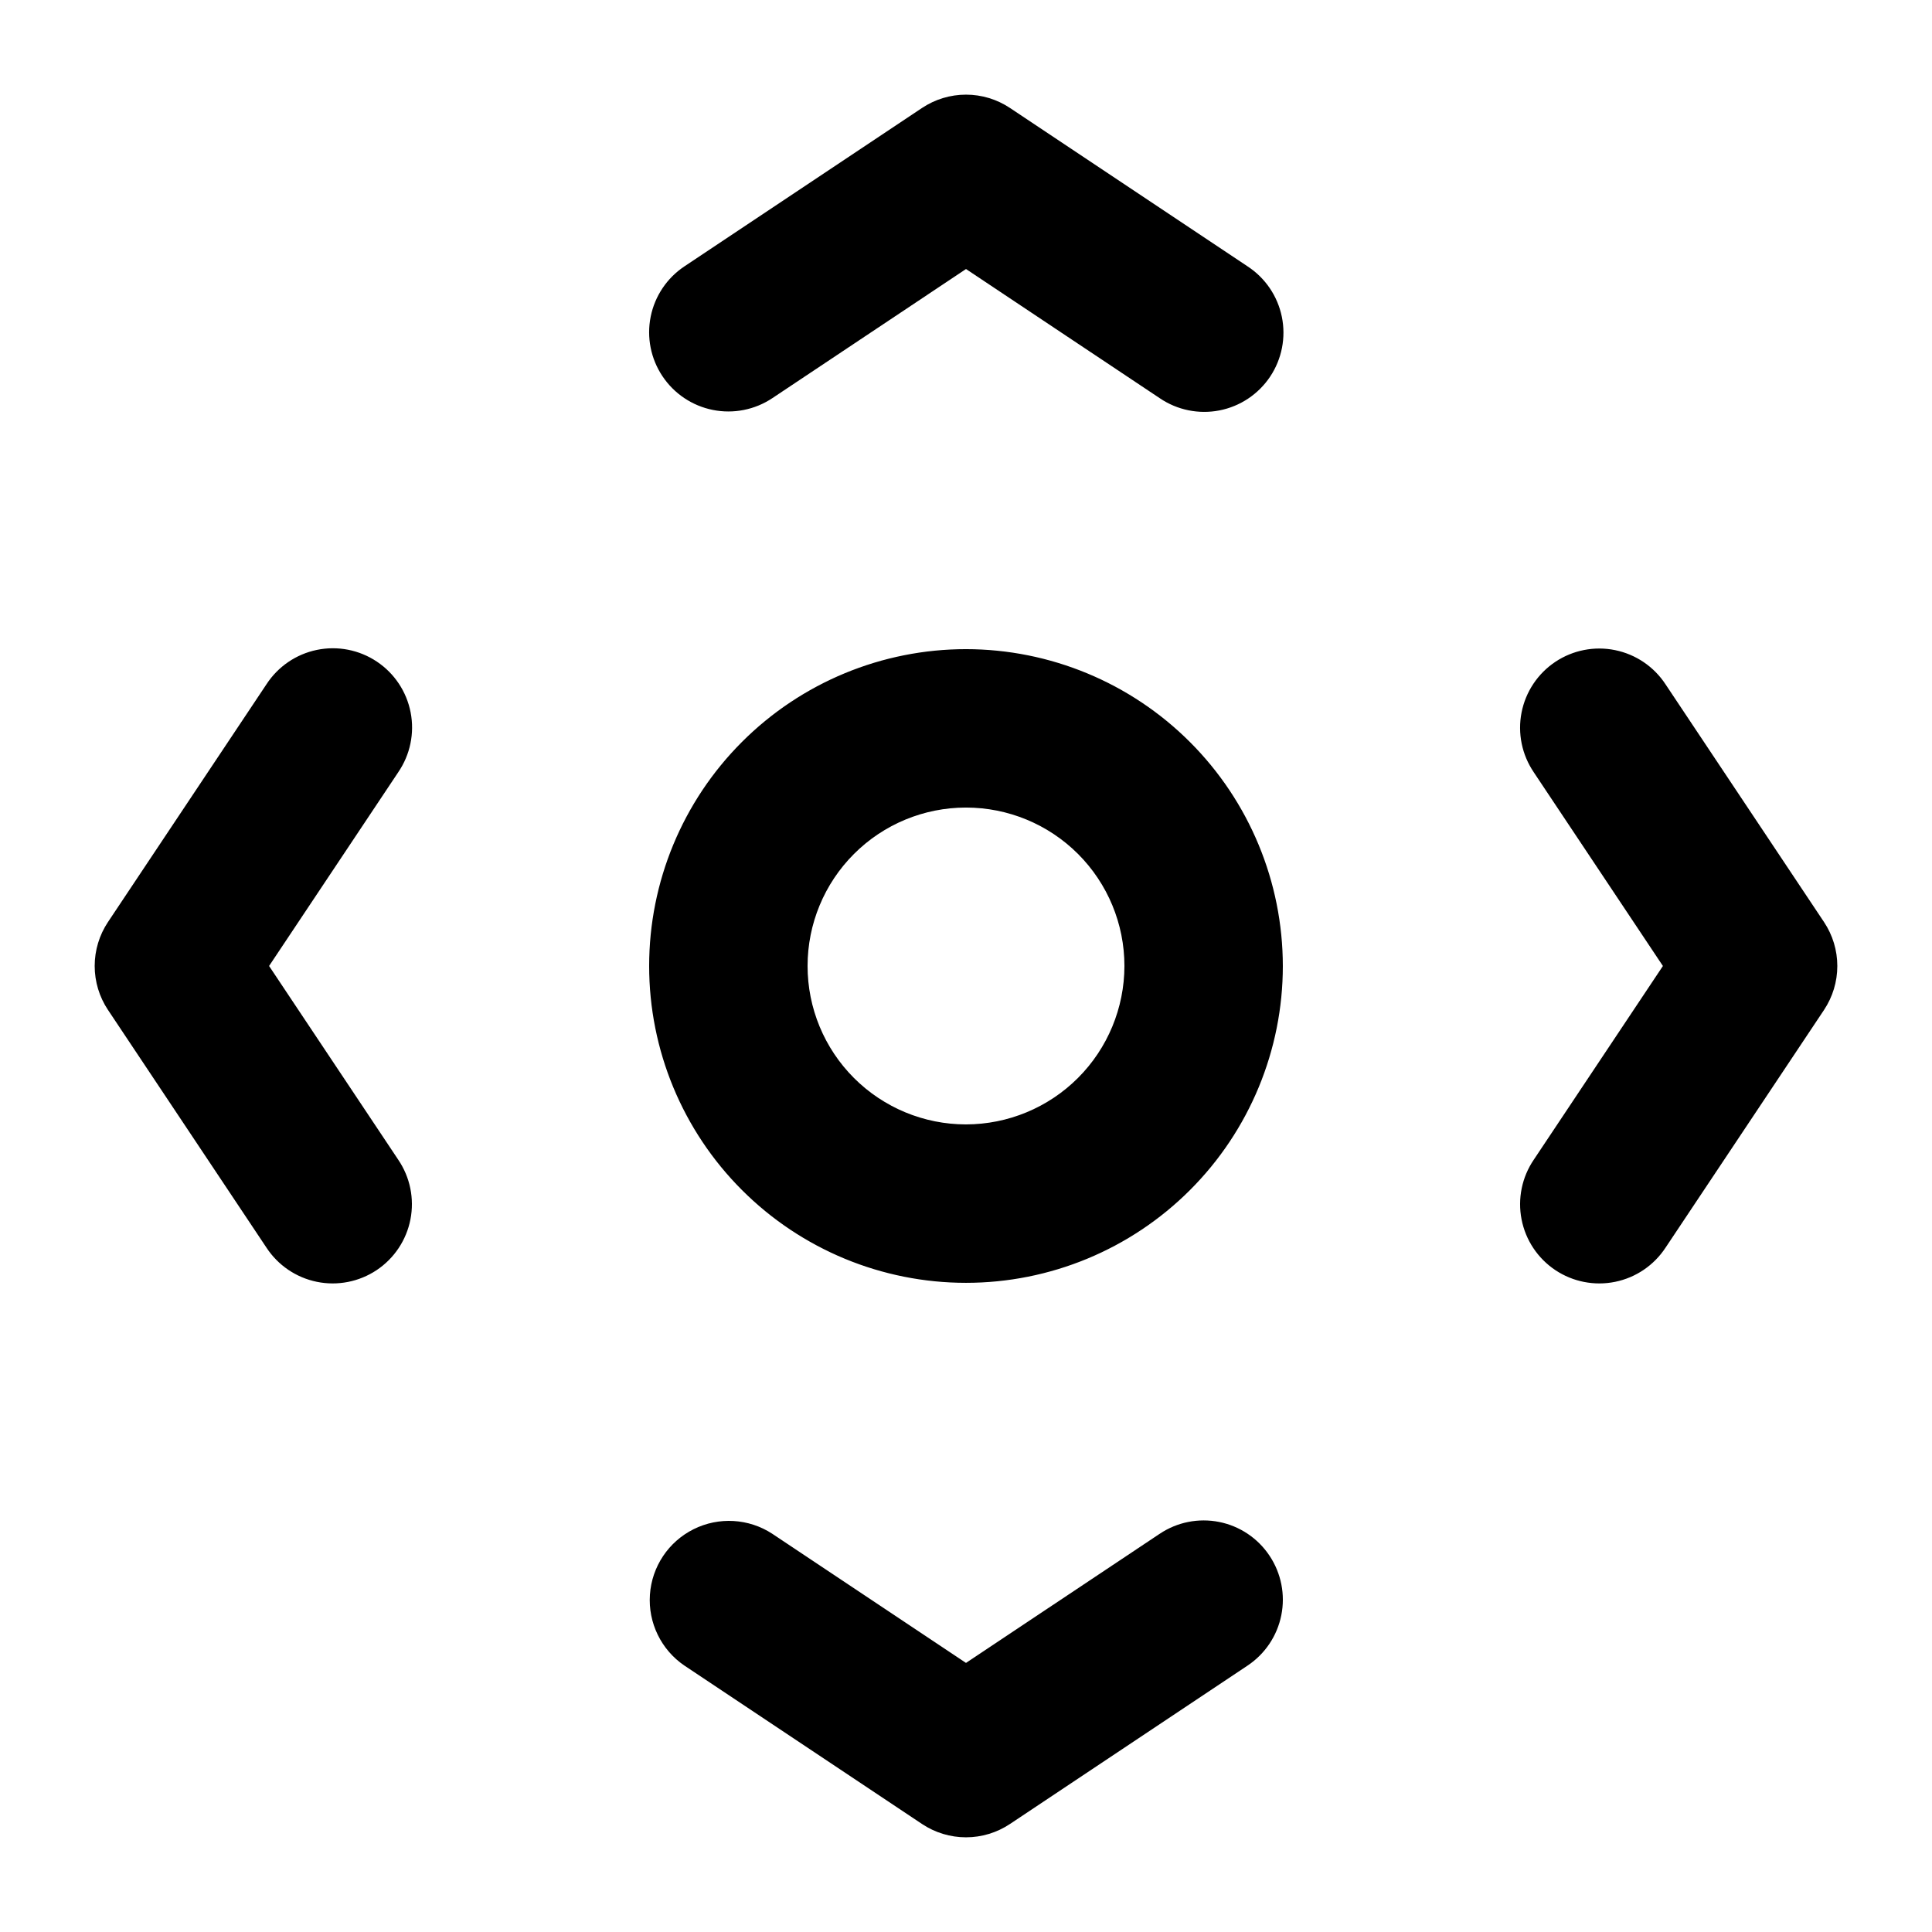
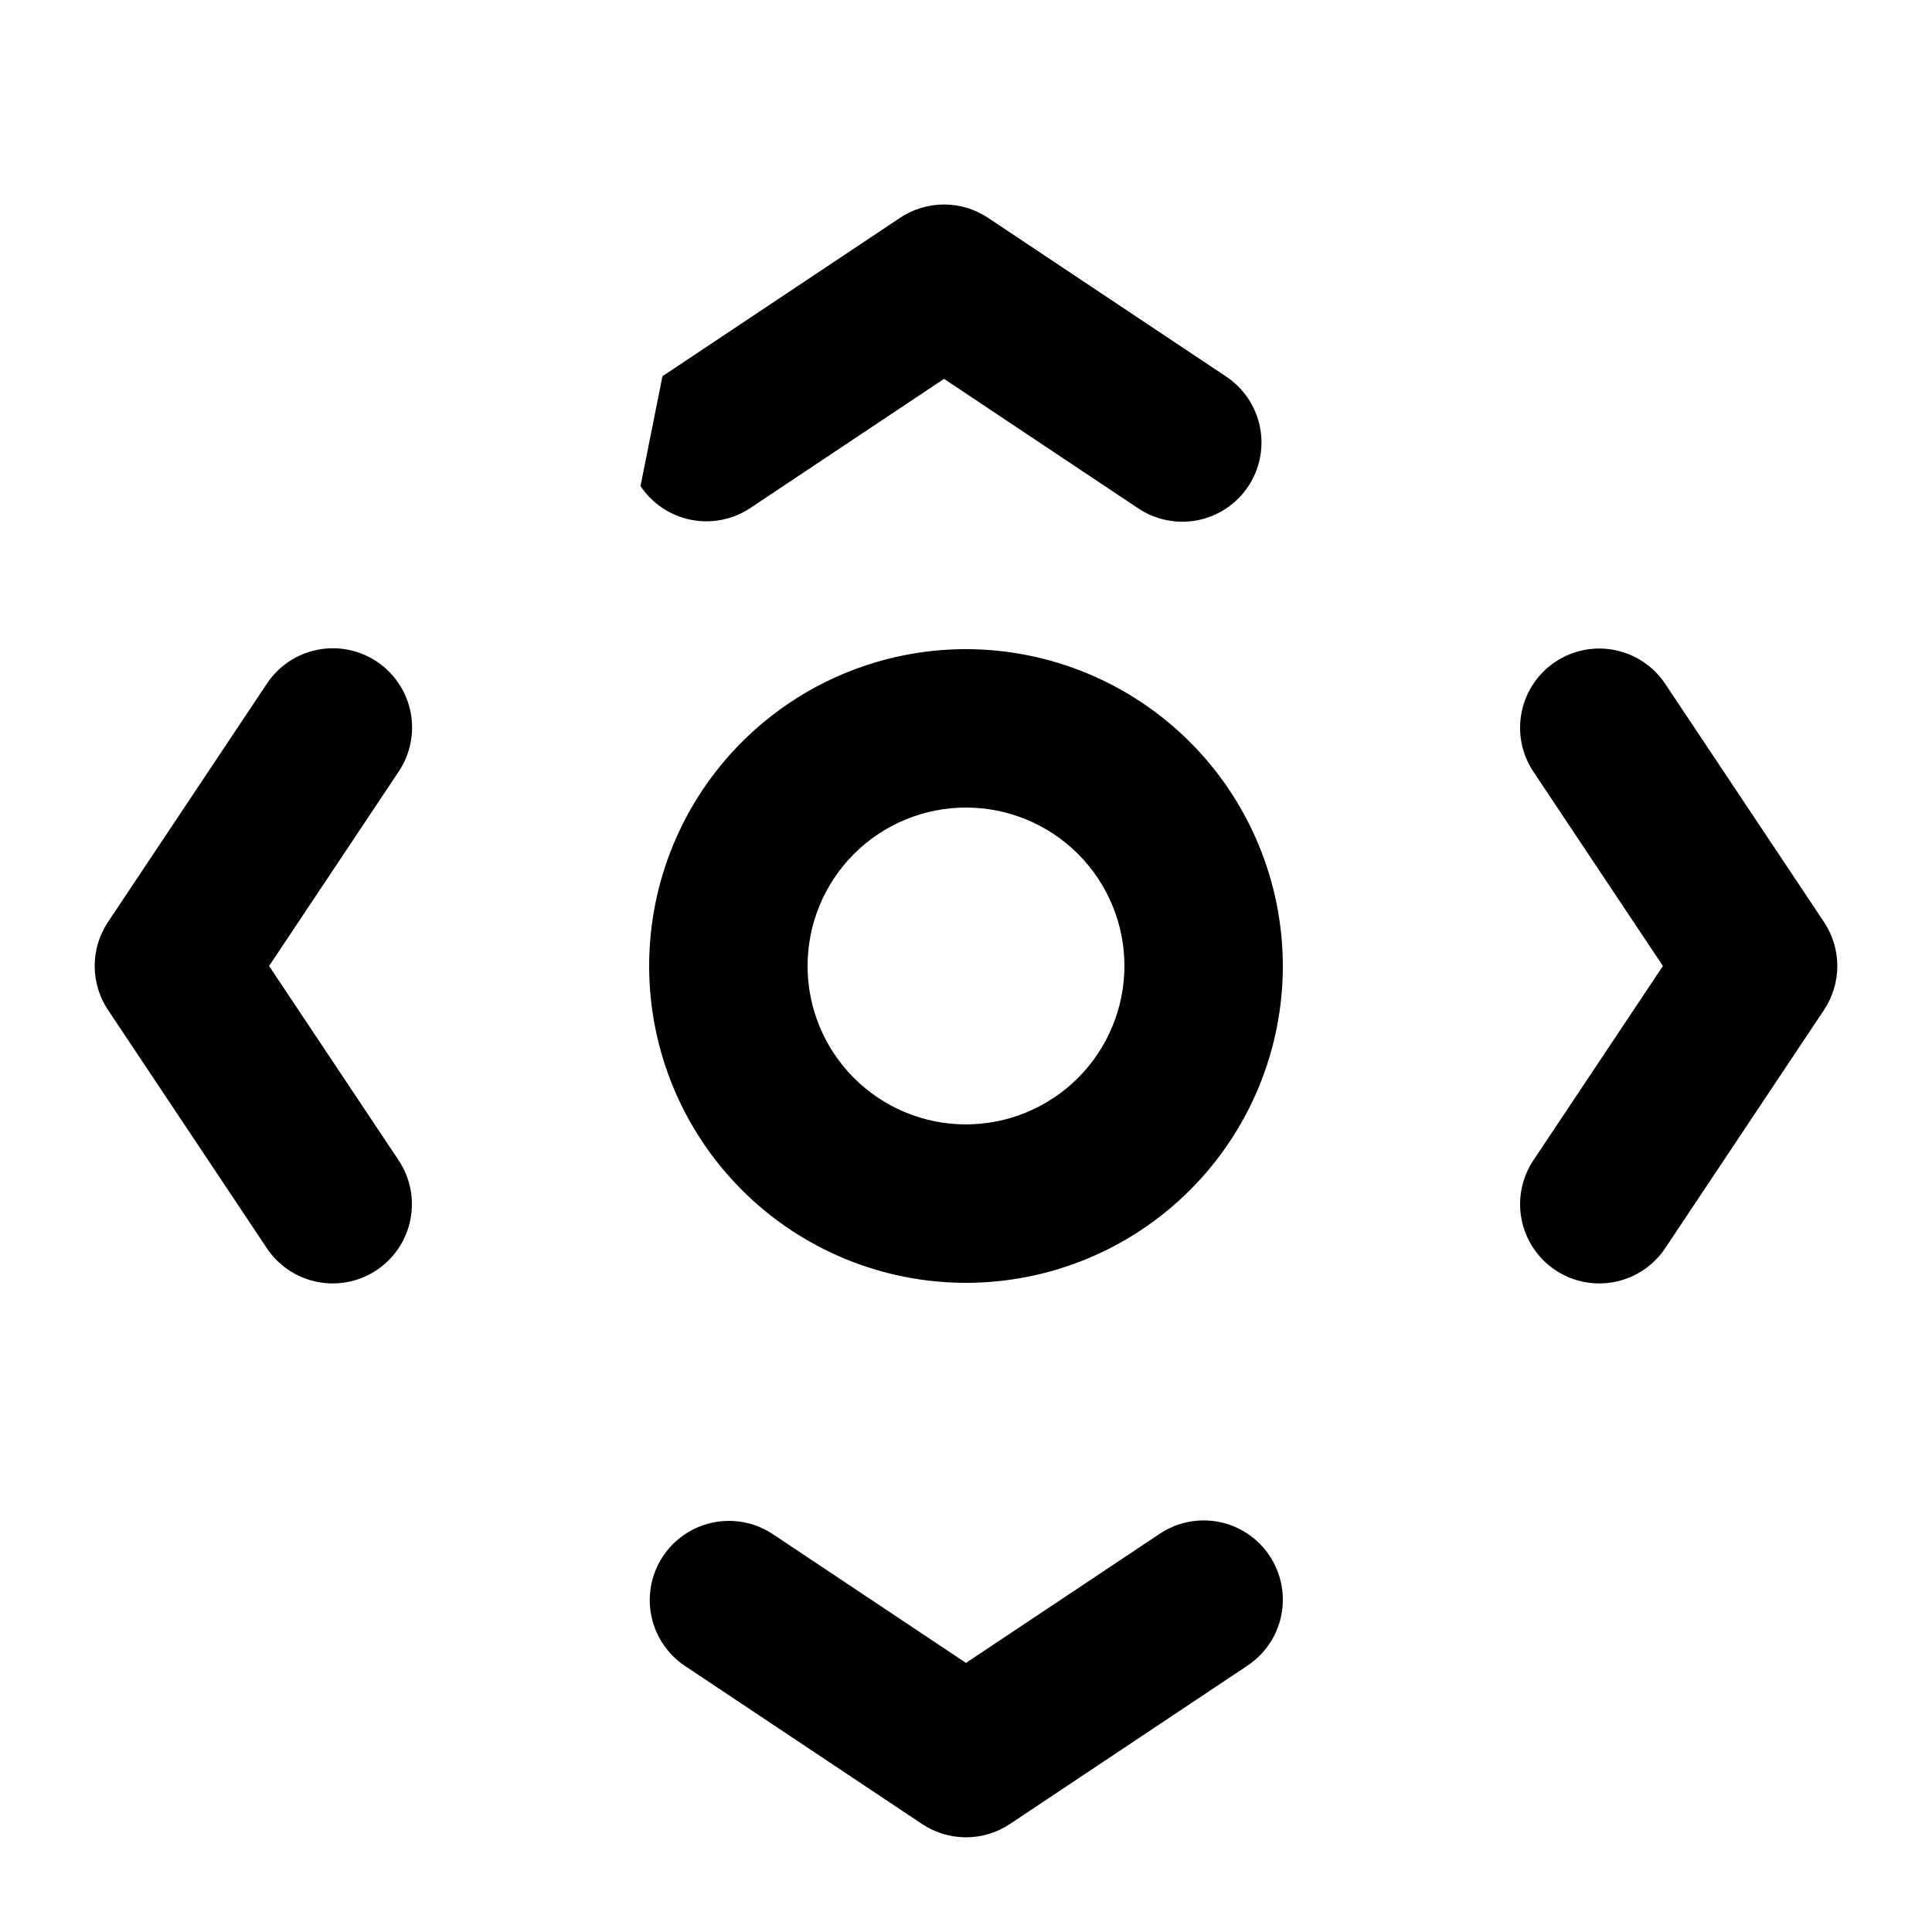
<svg xmlns="http://www.w3.org/2000/svg" fill="#000000" width="800px" height="800px" version="1.1" viewBox="144 144 512 512">
-   <path d="m400 316.03c-22.27 0-43.629 8.844-59.375 24.594-15.75 15.746-24.594 37.105-24.594 59.375s8.844 43.625 24.594 59.371c15.746 15.75 37.105 24.594 59.375 24.594s43.625-8.844 59.371-24.594c15.75-15.746 24.594-37.102 24.594-59.371-0.02-22.266-8.875-43.609-24.617-59.352-15.742-15.742-37.086-24.594-59.348-24.617zm0 125.95c-11.137 0-21.816-4.426-29.688-12.297-7.875-7.875-12.297-18.555-12.297-29.688 0-11.137 4.422-21.816 12.297-29.688 7.871-7.875 18.551-12.297 29.688-12.297 11.133 0 21.812 4.422 29.688 12.297 7.871 7.871 12.297 18.551 12.297 29.688-0.016 11.129-4.441 21.801-12.312 29.672s-18.543 12.297-29.672 12.312zm-80.441-198.28c-3.094-4.633-4.219-10.301-3.125-15.762 1.09-5.461 4.309-10.262 8.945-13.348l62.977-41.984c3.449-2.297 7.5-3.523 11.645-3.523 4.141 0 8.195 1.227 11.645 3.523l62.977 41.984h-0.004c4.691 3.062 7.961 7.875 9.082 13.359 1.125 5.488 0.008 11.195-3.098 15.855-3.109 4.66-7.949 7.887-13.445 8.961-5.496 1.07-11.195-0.098-15.824-3.246l-51.332-34.223-51.332 34.223c-4.633 3.09-10.301 4.211-15.762 3.117-5.461-1.09-10.262-4.305-13.348-8.938zm160.88 312.59v-0.004c3.09 4.633 4.215 10.305 3.121 15.762-1.09 5.461-4.309 10.266-8.945 13.352l-62.977 41.984 0.004-0.004c-3.449 2.301-7.5 3.527-11.645 3.527s-8.199-1.227-11.645-3.527l-62.977-41.984v0.004c-6.164-4.195-9.645-11.34-9.141-18.777 0.504-7.438 4.91-14.047 11.582-17.371 6.672-3.324 14.605-2.863 20.848 1.215l51.332 34.223 51.332-34.219v0.004c4.625-3.102 10.297-4.231 15.762-3.141 5.461 1.09 10.266 4.312 13.348 8.953zm146.95-144.65-41.984 62.977v-0.004c-3.066 4.691-7.875 7.961-13.363 9.082-5.488 1.125-11.195 0.008-15.855-3.098-4.66-3.109-7.887-7.949-8.957-13.445-1.074-5.496 0.094-11.195 3.242-15.824l34.215-51.332-34.219-51.332h0.004c-3.152-4.633-4.32-10.332-3.246-15.828 1.074-5.496 4.297-10.336 8.957-13.445 4.66-3.106 10.371-4.223 15.855-3.098 5.488 1.125 10.301 4.394 13.363 9.082l41.984 62.977c2.297 3.449 3.523 7.5 3.523 11.645 0 4.141-1.227 8.195-3.523 11.645zm-377.86-62.977-34.219 51.332 34.219 51.332c3.148 4.629 4.316 10.328 3.242 15.824-1.074 5.496-4.297 10.336-8.957 13.445-4.66 3.106-10.371 4.223-15.855 3.098-5.488-1.121-10.297-4.391-13.363-9.082l-41.984-62.977v0.004c-2.297-3.449-3.519-7.504-3.519-11.645 0-4.144 1.223-8.195 3.519-11.645l41.984-62.977c3.055-4.711 7.867-8.004 13.367-9.141s11.223-0.023 15.895 3.094c4.672 3.113 7.898 7.969 8.965 13.48 1.066 5.516-0.121 11.223-3.297 15.855z" />
+   <path d="m400 316.03c-22.27 0-43.629 8.844-59.375 24.594-15.75 15.746-24.594 37.105-24.594 59.375s8.844 43.625 24.594 59.371c15.746 15.75 37.105 24.594 59.375 24.594s43.625-8.844 59.371-24.594c15.75-15.746 24.594-37.102 24.594-59.371-0.02-22.266-8.875-43.609-24.617-59.352-15.742-15.742-37.086-24.594-59.348-24.617zm0 125.95c-11.137 0-21.816-4.426-29.688-12.297-7.875-7.875-12.297-18.555-12.297-29.688 0-11.137 4.422-21.816 12.297-29.688 7.871-7.875 18.551-12.297 29.688-12.297 11.133 0 21.812 4.422 29.688 12.297 7.871 7.871 12.297 18.551 12.297 29.688-0.016 11.129-4.441 21.801-12.312 29.672s-18.543 12.297-29.672 12.312zm-80.441-198.28l62.977-41.984c3.449-2.297 7.5-3.523 11.645-3.523 4.141 0 8.195 1.227 11.645 3.523l62.977 41.984h-0.004c4.691 3.062 7.961 7.875 9.082 13.359 1.125 5.488 0.008 11.195-3.098 15.855-3.109 4.66-7.949 7.887-13.445 8.961-5.496 1.07-11.195-0.098-15.824-3.246l-51.332-34.223-51.332 34.223c-4.633 3.09-10.301 4.211-15.762 3.117-5.461-1.09-10.262-4.305-13.348-8.938zm160.88 312.59v-0.004c3.09 4.633 4.215 10.305 3.121 15.762-1.09 5.461-4.309 10.266-8.945 13.352l-62.977 41.984 0.004-0.004c-3.449 2.301-7.5 3.527-11.645 3.527s-8.199-1.227-11.645-3.527l-62.977-41.984v0.004c-6.164-4.195-9.645-11.34-9.141-18.777 0.504-7.438 4.91-14.047 11.582-17.371 6.672-3.324 14.605-2.863 20.848 1.215l51.332 34.223 51.332-34.219v0.004c4.625-3.102 10.297-4.231 15.762-3.141 5.461 1.09 10.266 4.312 13.348 8.953zm146.95-144.65-41.984 62.977v-0.004c-3.066 4.691-7.875 7.961-13.363 9.082-5.488 1.125-11.195 0.008-15.855-3.098-4.66-3.109-7.887-7.949-8.957-13.445-1.074-5.496 0.094-11.195 3.242-15.824l34.215-51.332-34.219-51.332h0.004c-3.152-4.633-4.32-10.332-3.246-15.828 1.074-5.496 4.297-10.336 8.957-13.445 4.66-3.106 10.371-4.223 15.855-3.098 5.488 1.125 10.301 4.394 13.363 9.082l41.984 62.977c2.297 3.449 3.523 7.5 3.523 11.645 0 4.141-1.227 8.195-3.523 11.645zm-377.86-62.977-34.219 51.332 34.219 51.332c3.148 4.629 4.316 10.328 3.242 15.824-1.074 5.496-4.297 10.336-8.957 13.445-4.66 3.106-10.371 4.223-15.855 3.098-5.488-1.121-10.297-4.391-13.363-9.082l-41.984-62.977v0.004c-2.297-3.449-3.519-7.504-3.519-11.645 0-4.144 1.223-8.195 3.519-11.645l41.984-62.977c3.055-4.711 7.867-8.004 13.367-9.141s11.223-0.023 15.895 3.094c4.672 3.113 7.898 7.969 8.965 13.48 1.066 5.516-0.121 11.223-3.297 15.855z" />
</svg>